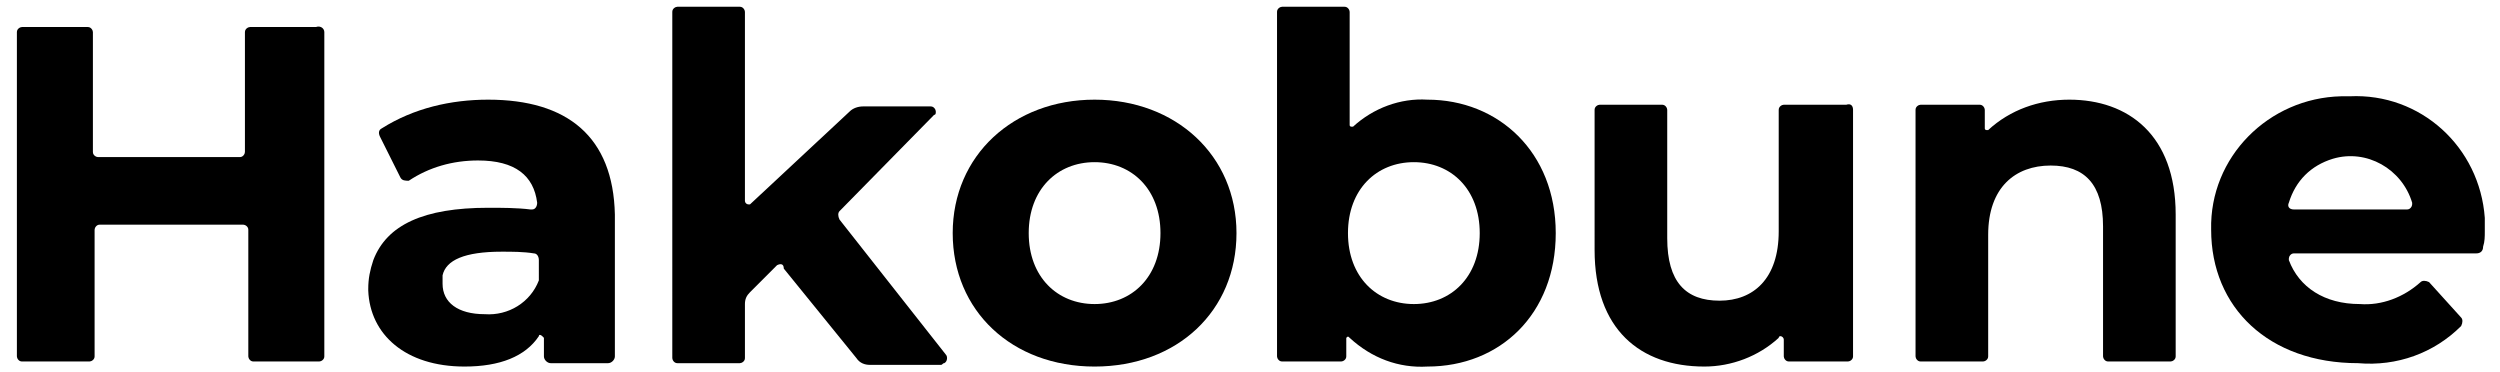
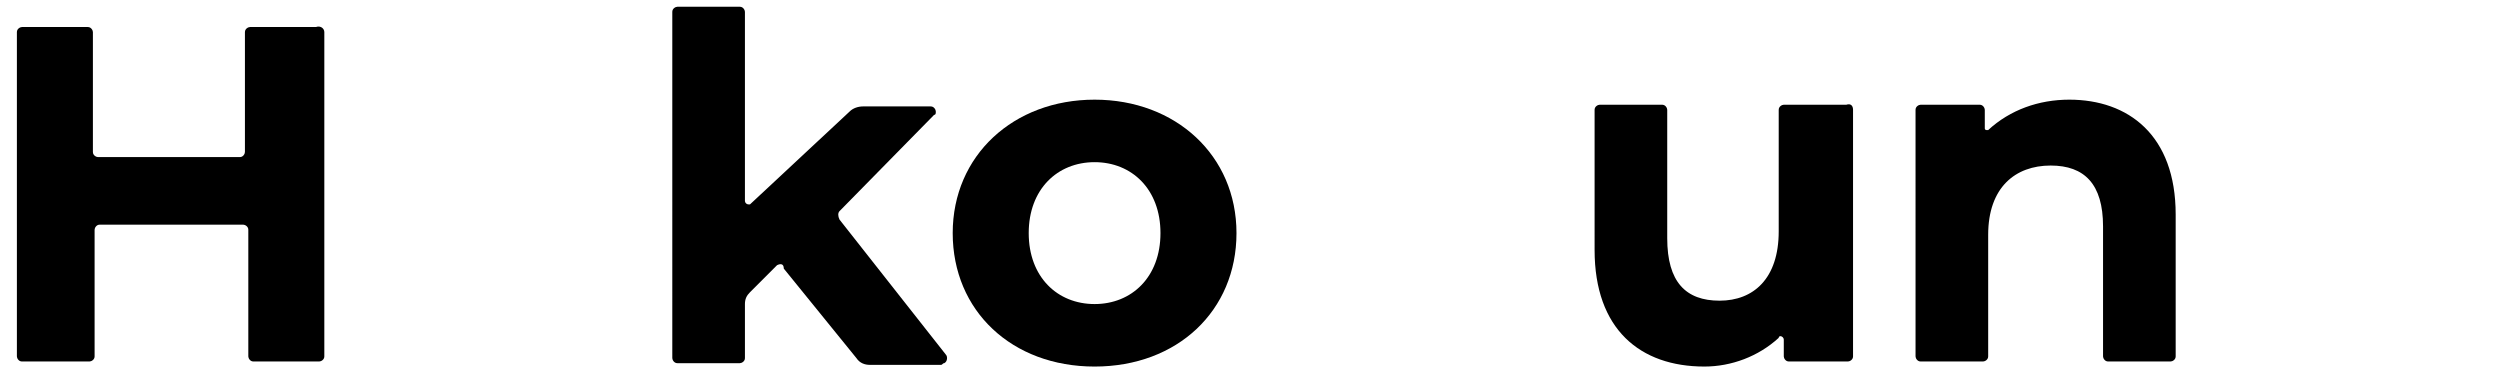
<svg xmlns="http://www.w3.org/2000/svg" version="1.1" id="レイヤー_1" x="0px" y="0px" viewBox="0 0 148 22" style="enable-background:new 0 0 148 22;" xml:space="preserve">
  <g>
    <path id="パス_1" d="M19.2,1.9v19.2c0,0.2-0.2,0.3-0.3,0.3l0,0h-3.9c-0.2,0-0.3-0.2-0.3-0.3l0,0v-7.5c0-0.2-0.2-0.3-0.3-0.3h0   H5.9c-0.2,0-0.3,0.2-0.3,0.3l0,0v7.5c0,0.2-0.2,0.3-0.3,0.3c0,0,0,0,0,0H1.3c-0.2,0-0.3-0.2-0.3-0.3c0,0,0,0,0,0V1.9   c0-0.2,0.2-0.3,0.3-0.3h3.9c0.2,0,0.3,0.2,0.3,0.3V9c0,0.2,0.2,0.3,0.3,0.3c0,0,0,0,0,0h8.4c0.2,0,0.3-0.2,0.3-0.3v0V1.9   c0-0.2,0.2-0.3,0.3-0.3l0,0h3.9C19,1.5,19.2,1.7,19.2,1.9C19.2,1.9,19.2,1.9,19.2,1.9" />
    <path id="パス_2" d="M46,15.7l-1.6,1.6c-0.2,0.2-0.3,0.4-0.3,0.7v3.2c0,0.2-0.2,0.3-0.3,0.3l0,0h-3.7c-0.2,0-0.3-0.2-0.3-0.3v0   V0.7c0-0.2,0.2-0.3,0.3-0.3c0,0,0,0,0,0h3.7c0.2,0,0.3,0.2,0.3,0.3c0,0,0,0,0,0v11.2c0,0.1,0.1,0.2,0.2,0.2c0,0,0.1,0,0.1,0   l5.9-5.5c0.2-0.2,0.5-0.3,0.8-0.3h4c0.2,0,0.3,0.2,0.3,0.3c0,0.1,0,0.2-0.1,0.2l-5.6,5.7c-0.1,0.1-0.1,0.3,0,0.5l6.3,8   c0.1,0.1,0.1,0.4-0.1,0.5c-0.1,0-0.1,0.1-0.2,0.1h-4.2c-0.3,0-0.6-0.1-0.8-0.4l-4.3-5.3C46.4,15.6,46.2,15.6,46,15.7   C46,15.7,46,15.7,46,15.7" />
    <path id="パス_3" d="M56.4,13.8c0-4.6,3.6-7.9,8.4-7.9s8.4,3.3,8.4,7.9s-3.5,7.9-8.4,7.9S56.4,18.4,56.4,13.8 M68.7,13.8   c0-2.6-1.7-4.2-3.9-4.2s-3.9,1.6-3.9,4.2s1.7,4.2,3.9,4.2S68.7,16.4,68.7,13.8" />
-     <path id="パス_4" d="M92.1,13.8c0,4.8-3.3,7.9-7.6,7.9c-1.7,0.1-3.3-0.5-4.6-1.7c-0.1-0.1-0.1-0.1-0.2,0c0,0,0,0.1,0,0.1v1   c0,0.2-0.2,0.3-0.3,0.3h-3.5c-0.2,0-0.3-0.2-0.3-0.3V0.7c0-0.2,0.2-0.3,0.3-0.3h3.7c0.2,0,0.3,0.2,0.3,0.3v6.7   c0,0.1,0.1,0.1,0.1,0.1c0,0,0.1,0,0.1,0c1.2-1.1,2.8-1.7,4.4-1.6C88.7,5.9,92.1,9,92.1,13.8 M87.6,13.8c0-2.6-1.7-4.2-3.9-4.2   s-3.9,1.6-3.9,4.2s1.7,4.2,3.9,4.2S87.6,16.4,87.6,13.8" />
    <path id="パス_5" d="M109.7,6.5v14.6c0,0.2-0.2,0.3-0.3,0.3l0,0h-3.5c-0.2,0-0.3-0.2-0.3-0.3c0,0,0,0,0,0v-1   c0-0.1-0.1-0.2-0.2-0.2c0,0-0.1,0-0.1,0.1c-1.2,1.1-2.8,1.7-4.4,1.7c-3.8,0-6.5-2.2-6.5-6.9V6.5c0-0.2,0.2-0.3,0.3-0.3l0,0h3.7   c0.2,0,0.3,0.2,0.3,0.3c0,0,0,0,0,0v7.6c0,2.6,1.1,3.7,3.1,3.7c2,0,3.5-1.3,3.5-4.1V6.5c0-0.2,0.2-0.3,0.3-0.3h3.7   C109.6,6.1,109.7,6.3,109.7,6.5C109.7,6.5,109.7,6.5,109.7,6.5" />
    <path id="パス_6" d="M128.8,12.7v8.4c0,0.2-0.2,0.3-0.3,0.3l0,0h-3.7c-0.2,0-0.3-0.2-0.3-0.3c0,0,0,0,0,0v-7.7   c0-2.5-1.1-3.6-3.1-3.6c-2.1,0-3.7,1.3-3.7,4.1v7.2c0,0.2-0.2,0.3-0.3,0.3h-3.7c-0.2,0-0.3-0.2-0.3-0.3c0,0,0,0,0,0V6.5   c0-0.2,0.2-0.3,0.3-0.3l0,0h3.5c0.2,0,0.3,0.2,0.3,0.3c0,0,0,0,0,0v1.1c0,0.1,0.1,0.1,0.1,0.1c0,0,0.1,0,0.1,0   c1.3-1.2,3-1.8,4.8-1.8C126,5.9,128.8,8,128.8,12.7" />
-     <path id="パス_7" d="M146.6,15h-10.8c-0.2,0-0.3,0.2-0.3,0.3c0,0,0,0.1,0,0.1c0.6,1.6,2.1,2.6,4.2,2.6c1.3,0.1,2.6-0.4,3.6-1.3   c0.1-0.1,0.3-0.1,0.5,0l1.9,2.1c0.1,0.1,0.1,0.3,0,0.5c-1.6,1.6-3.8,2.4-6.1,2.2c-5.3,0-8.7-3.3-8.7-7.9c-0.1-4.3,3.4-7.8,7.7-7.9   c0.2,0,0.3,0,0.5,0c4.2-0.2,7.7,3,8,7.2c0,0.3,0,0.5,0,0.8c0,0.3,0,0.6-0.1,0.9C147,14.9,146.8,15,146.6,15 M135.8,12.4h6.7   c0.2,0,0.3-0.2,0.3-0.3c0,0,0-0.1,0-0.1c-0.6-2-2.7-3.2-4.7-2.6c-1.3,0.4-2.2,1.3-2.6,2.6C135.4,12.2,135.5,12.4,135.8,12.4   C135.7,12.4,135.7,12.4,135.8,12.4" />
-     <path id="パス_8" d="M28.9,5.9c-2.2,0-4.4,0.5-6.3,1.7c-0.2,0.1-0.2,0.3-0.1,0.5l1.2,2.4c0.1,0.2,0.3,0.2,0.5,0.2c0,0,0,0,0,0   c1.2-0.8,2.6-1.2,4.1-1.2c2.2,0,3.3,0.9,3.5,2.5c0,0.2-0.1,0.4-0.3,0.4c0,0,0,0-0.1,0c-0.8-0.1-1.7-0.1-2.5-0.1c-3.8,0-6,1-6.8,3.1   c-0.2,0.6-0.3,1.1-0.3,1.7c0,0,0,0,0,0s0,0.1,0,0.1h0c0.1,2.6,2.2,4.5,5.7,4.5c2.1,0,3.6-0.6,4.4-1.8c0-0.1,0.1-0.1,0.2,0   c0,0,0.1,0.1,0.1,0.1v1.1c0,0.2,0.2,0.4,0.4,0.4h3.4c0.2,0,0.4-0.2,0.4-0.4v-8.4C36.3,8.1,33.6,5.9,28.9,5.9 M31.9,16.5   c0,0,0,0.1,0,0.1c-0.5,1.3-1.8,2.1-3.2,2c-1.6,0-2.5-0.7-2.5-1.8c0-0.1,0-0.3,0-0.4l0,0c0,0,0,0,0-0.1c0.2-0.9,1.3-1.4,3.5-1.4   c0.6,0,1.3,0,1.9,0.1c0.2,0,0.3,0.2,0.3,0.4L31.9,16.5z" />
  </g>
</svg>